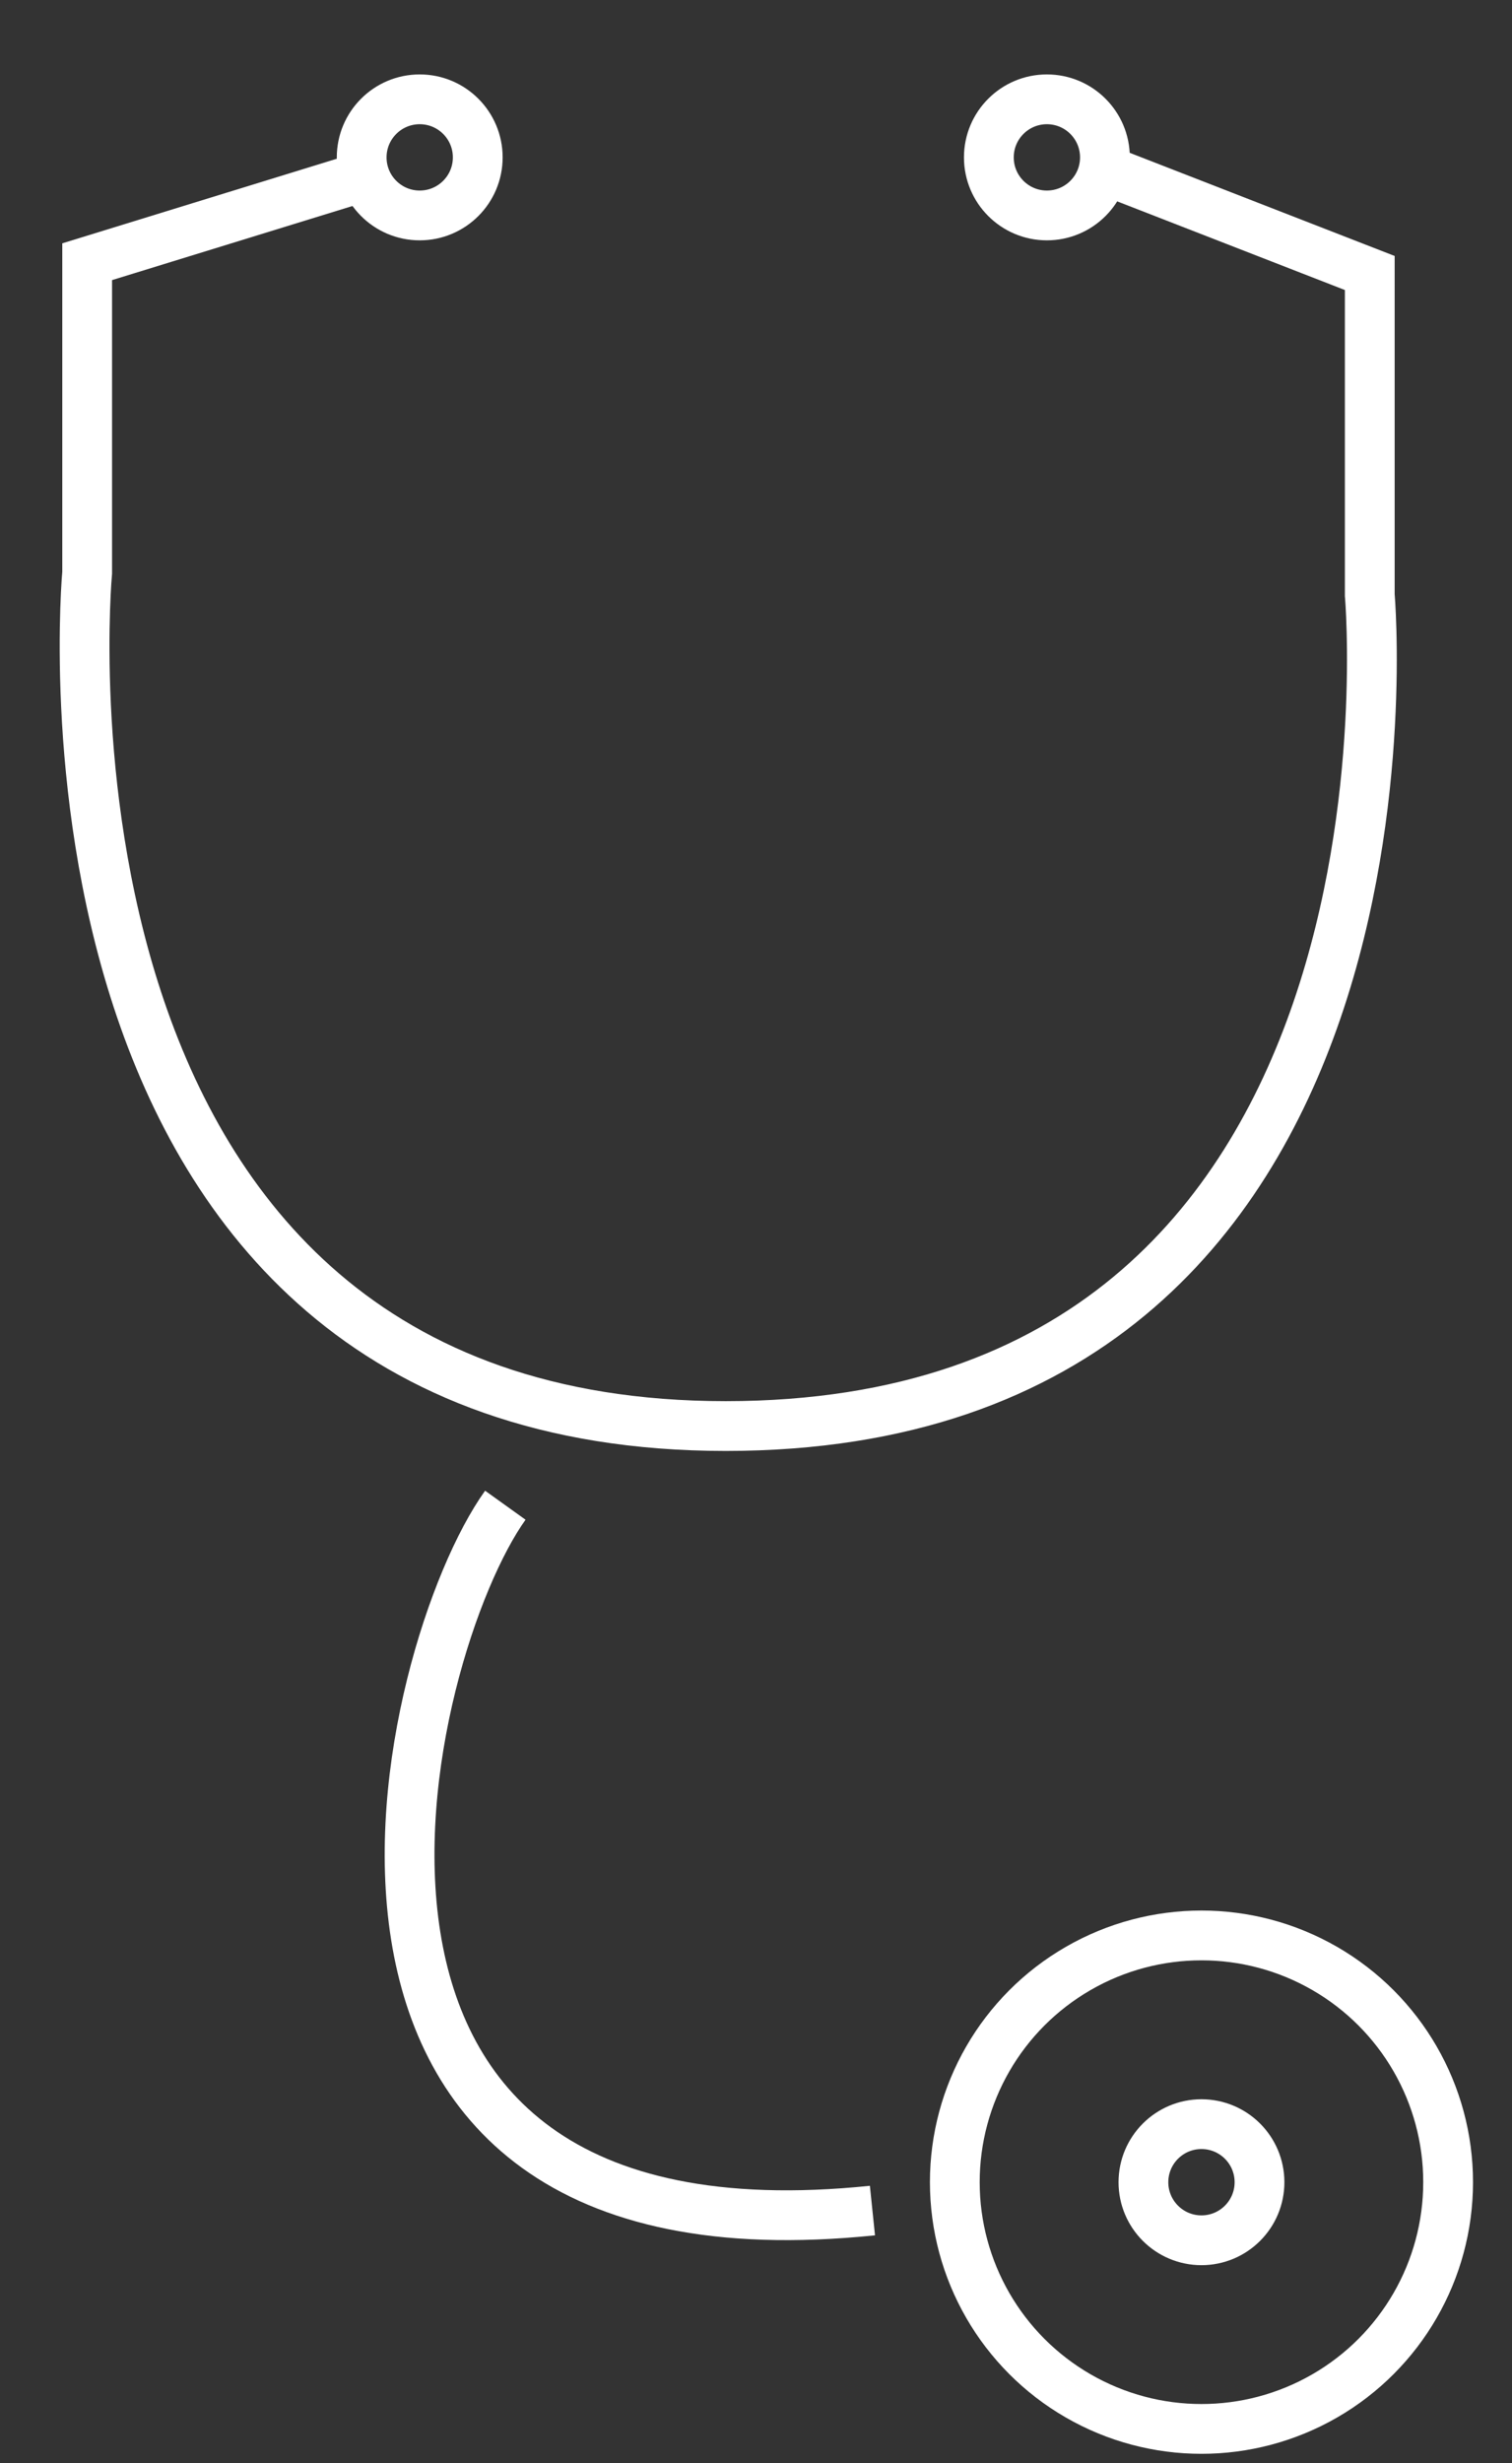
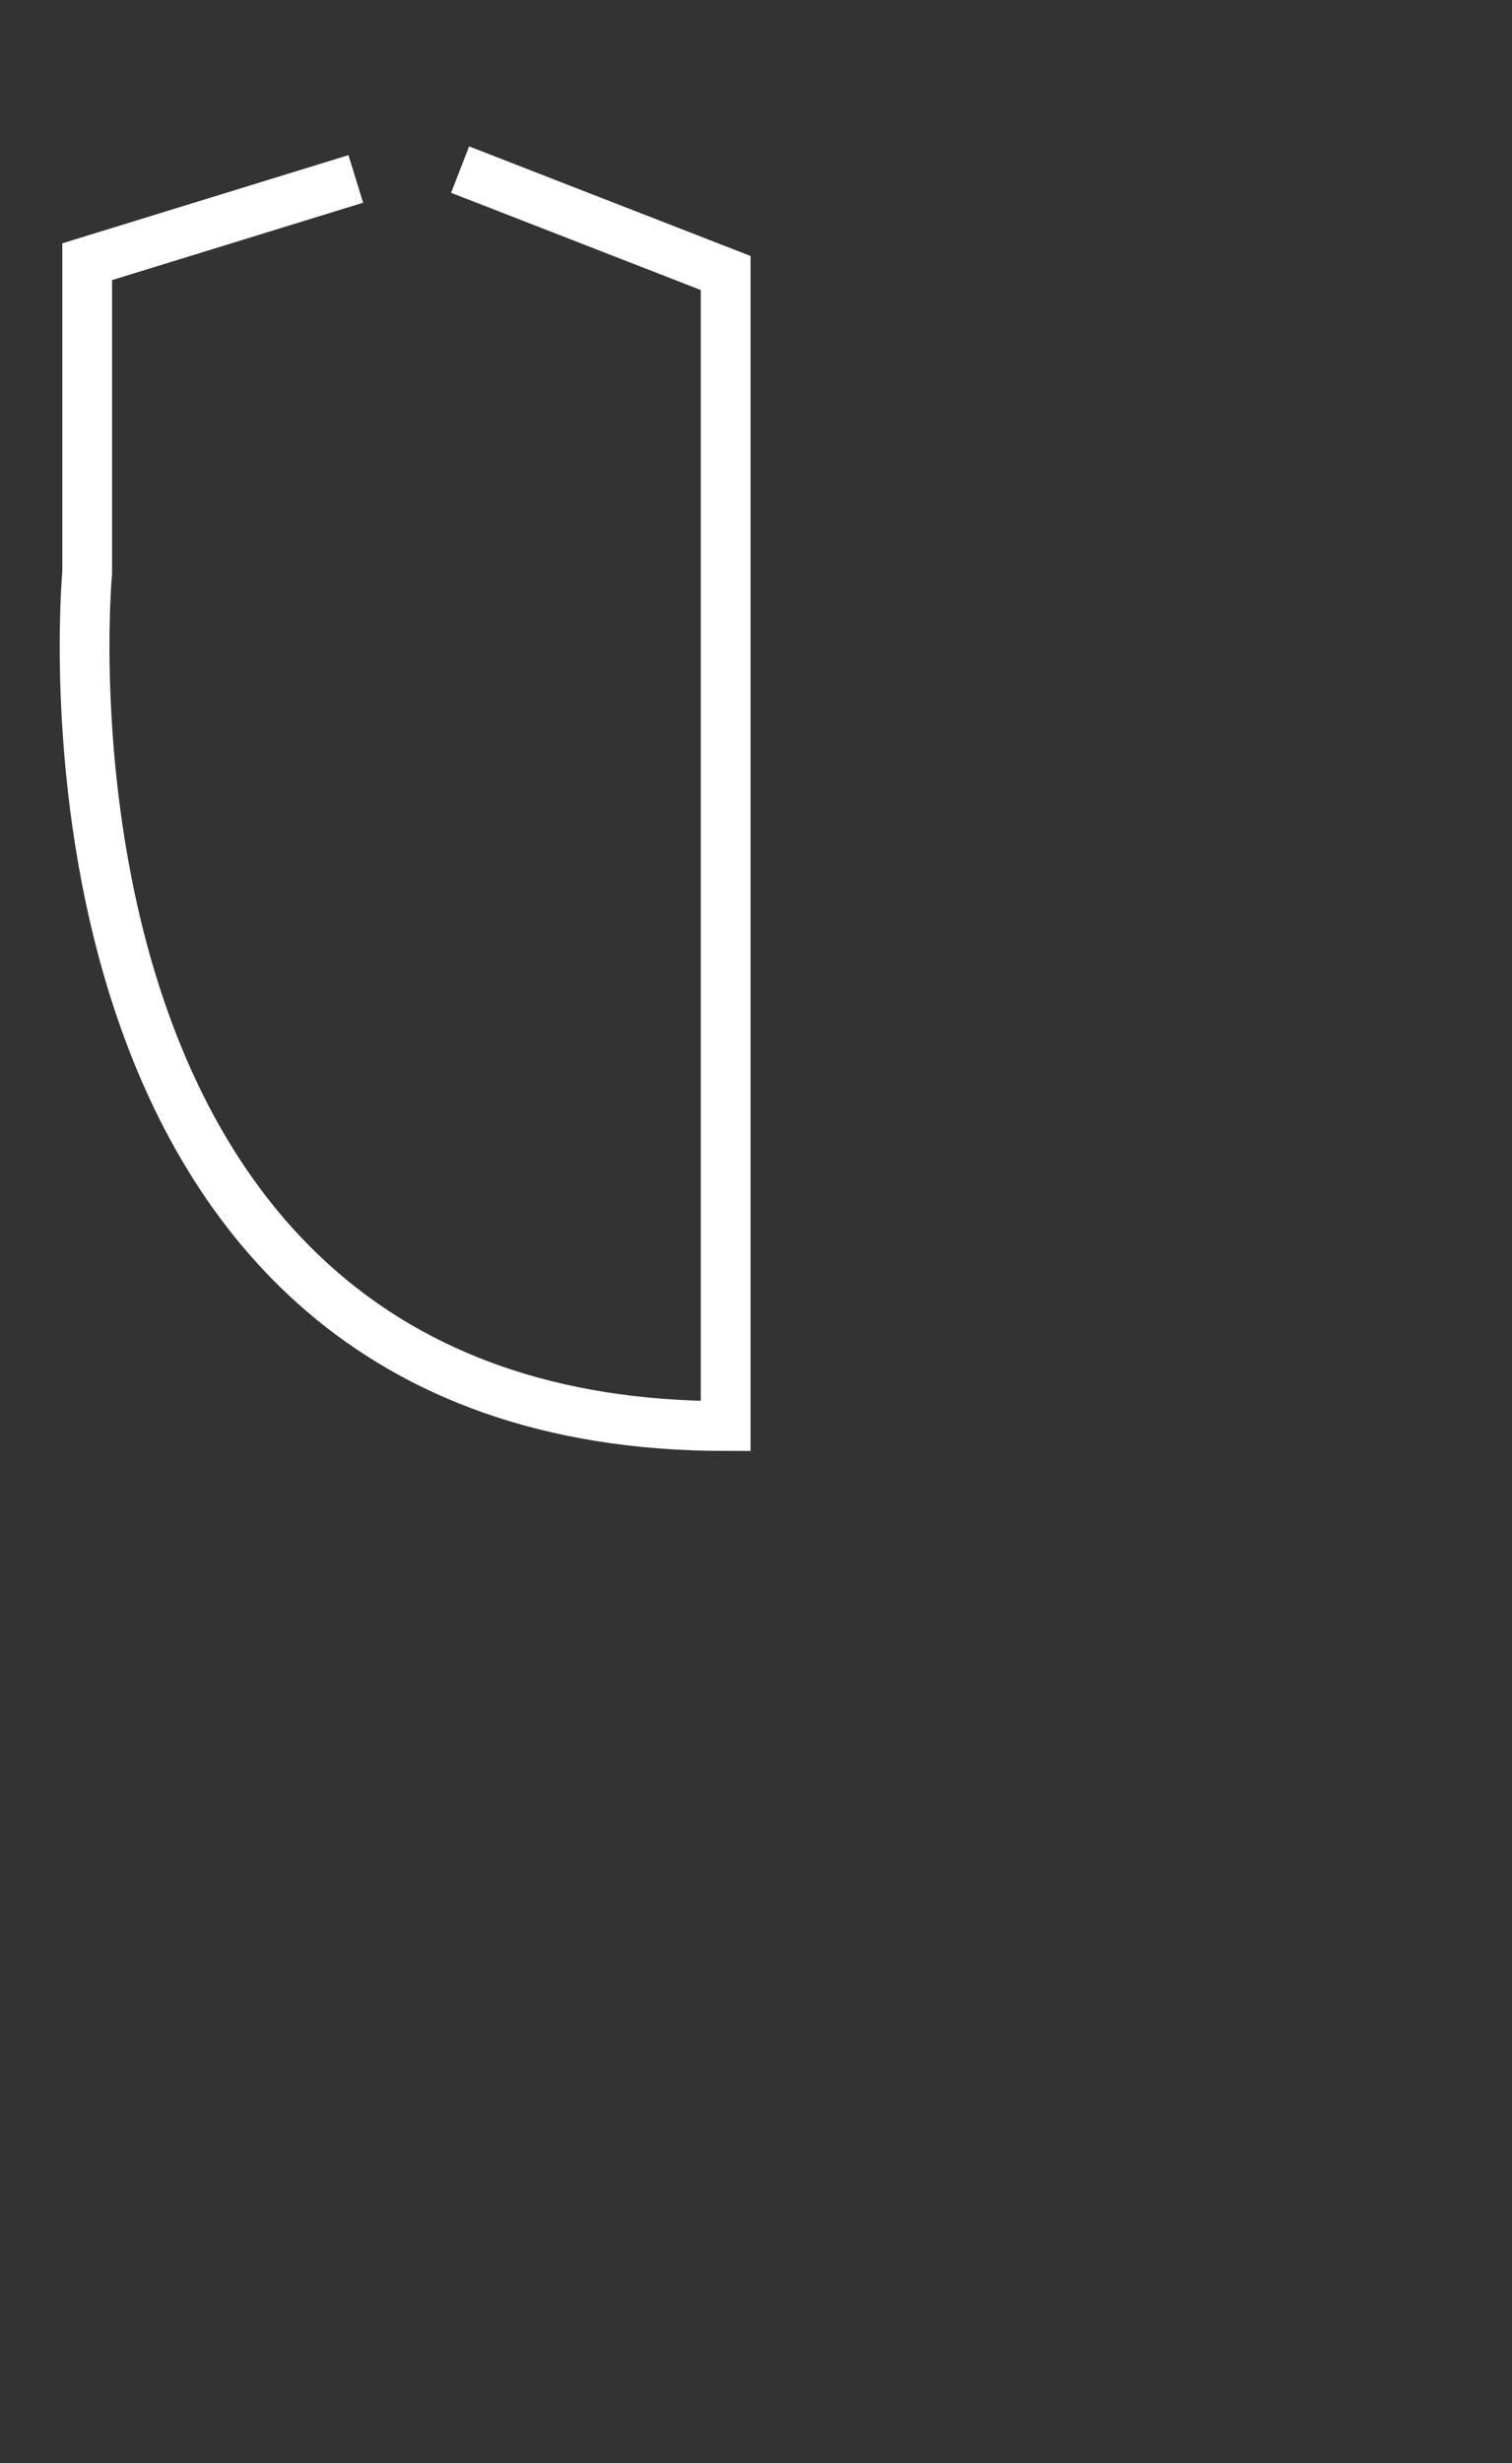
<svg xmlns="http://www.w3.org/2000/svg" version="1.1" id="Layer_1" x="0px" y="0px" width="45.564px" height="74.204px" viewBox="0 0 45.564 74.204" enable-background="new 0 0 45.564 74.204" xml:space="preserve">
  <rect x="0" y="0" width="45.564" height="74.204" fill="#333333" stroke="none" />
-   <circle fill="none" stroke="#FFFFFF" stroke-width="1.5" stroke-miterlimit="2.613" cx="36.206" cy="65.737" r="7.433" />
-   <circle fill="none" stroke="#FFFFFF" stroke-width="1.5" stroke-miterlimit="2.613" cx="36.206" cy="65.738" r="1.749" />
-   <circle fill="none" stroke="#FFFFFF" stroke-width="1.5" stroke-miterlimit="2.613" cx="12.648" cy="4.741" r="1.749" />
-   <circle fill="none" stroke="#FFFFFF" stroke-width="1.5" stroke-miterlimit="2.613" cx="31.548" cy="4.741" r="1.749" />
-   <path fill="none" stroke="#FFFFFF" stroke-width="1.5" stroke-miterlimit="2.613" d="M10.722,5.39L2.627,7.884v9.365  c0,0-2.384,25.71,19.241,25.71c21.624,0,19.41-25.029,19.41-25.029V8.224l-8.003-3.115" />
-   <path fill="none" stroke="#FFFFFF" stroke-width="1.5" stroke-miterlimit="2.613" d="M15.228,45.344  c-3.104,4.327-7.783,23.196,11.063,21.248" />
+   <path fill="none" stroke="#FFFFFF" stroke-width="1.5" stroke-miterlimit="2.613" d="M10.722,5.39L2.627,7.884v9.365  c0,0-2.384,25.71,19.241,25.71V8.224l-8.003-3.115" />
</svg>